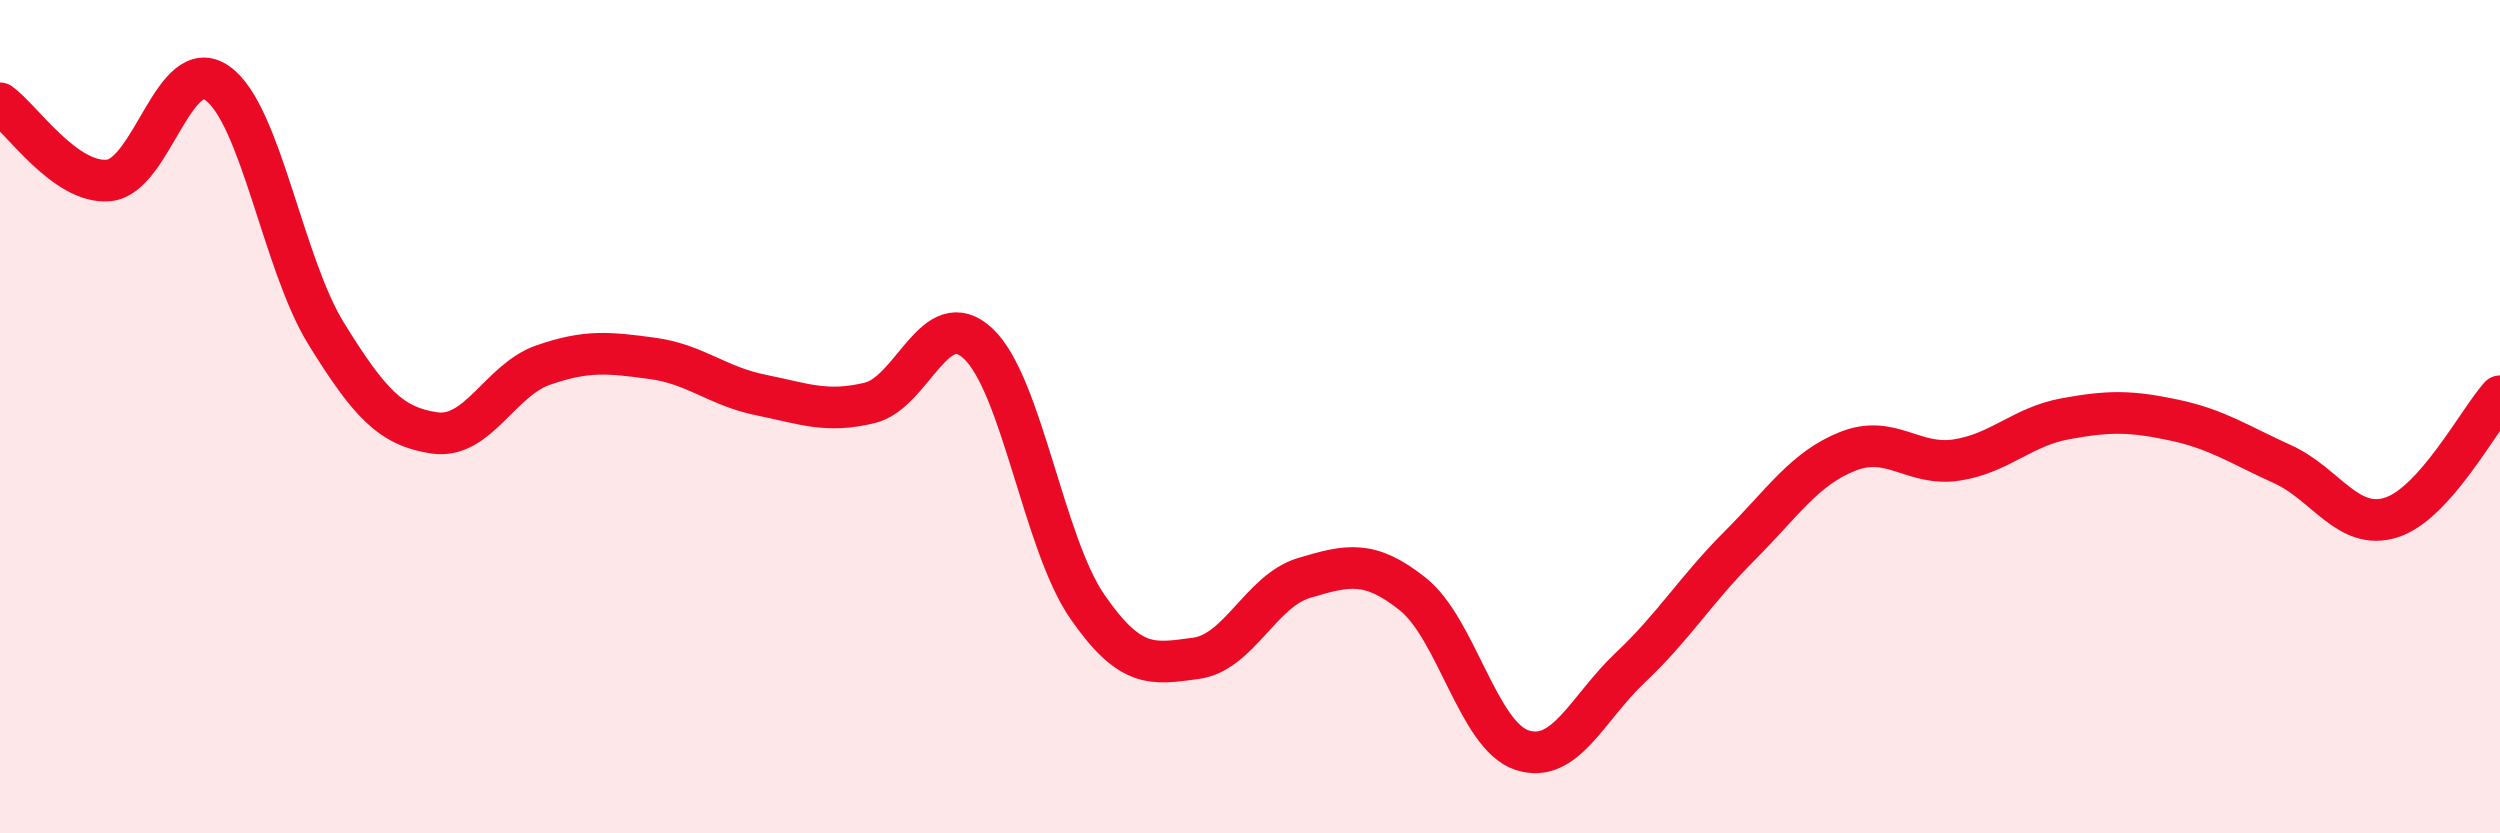
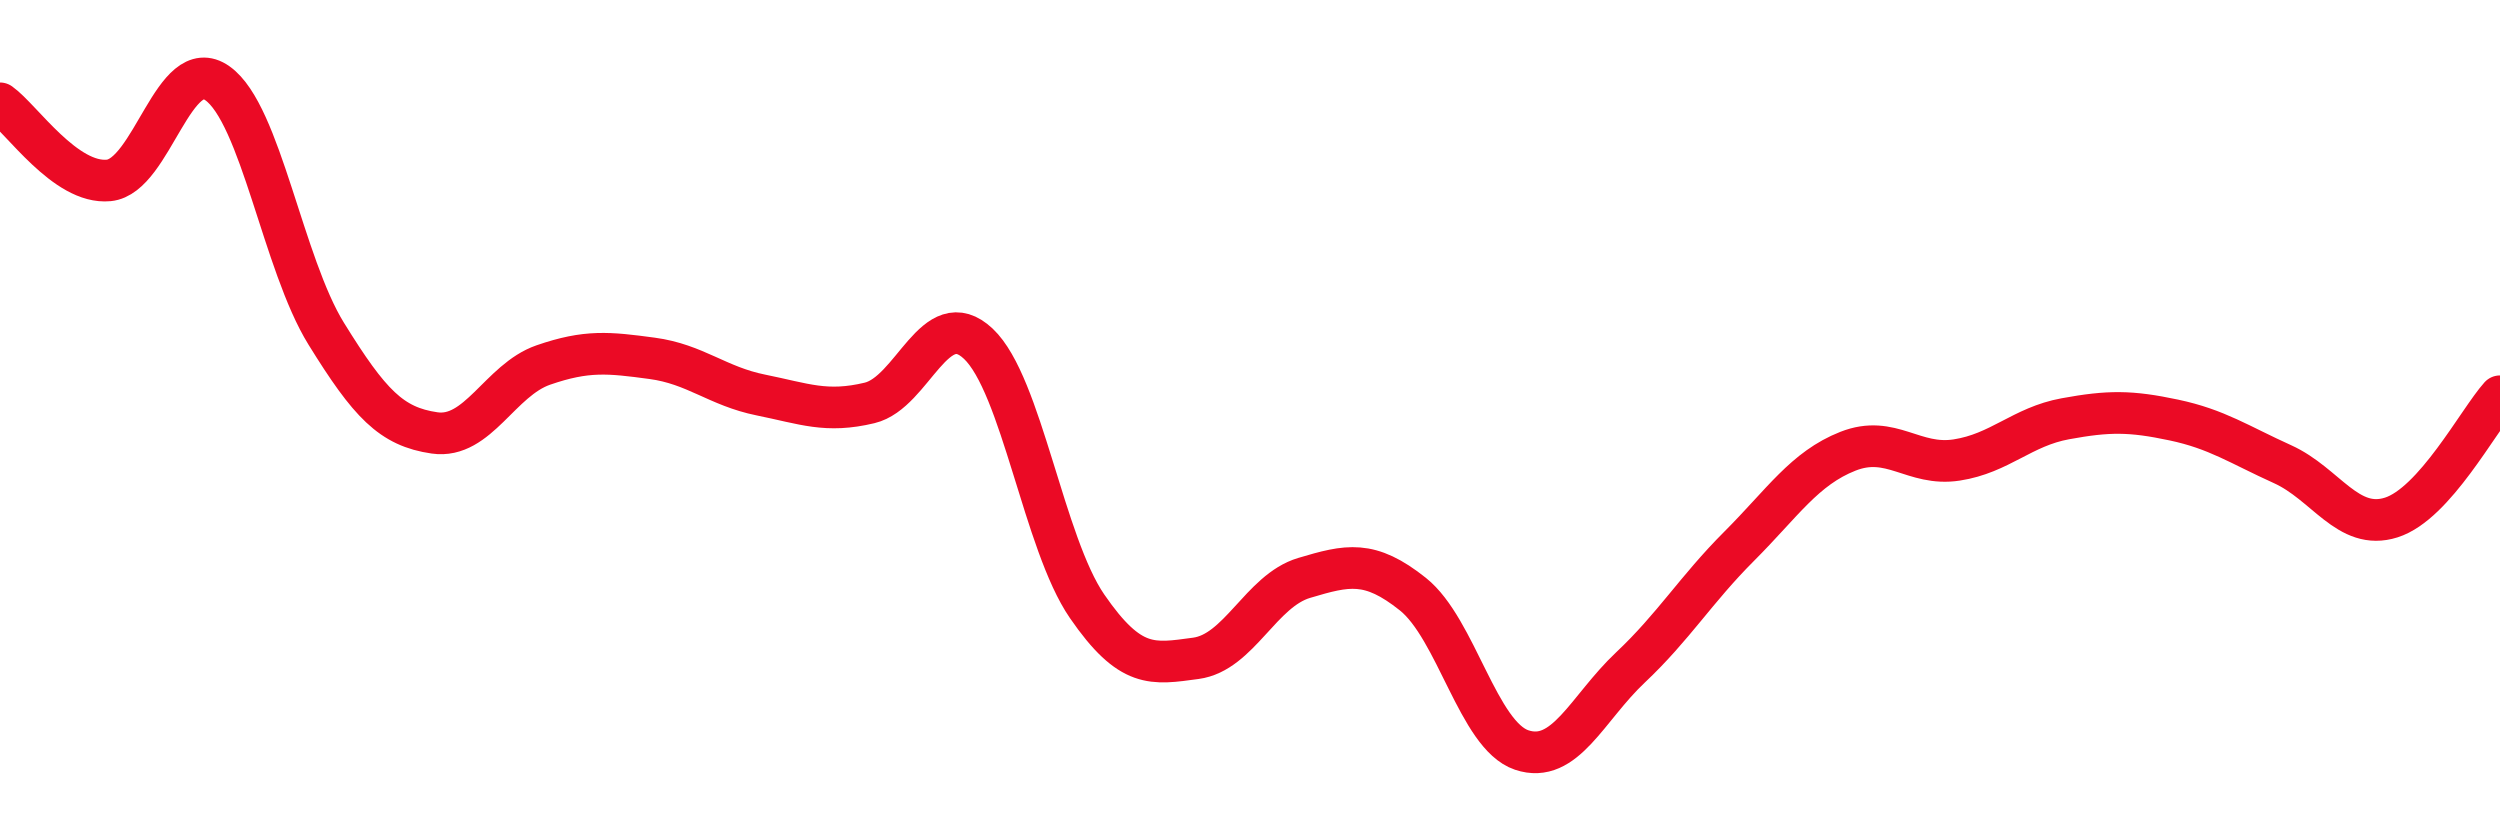
<svg xmlns="http://www.w3.org/2000/svg" width="60" height="20" viewBox="0 0 60 20">
-   <path d="M 0,2.48 C 0.52,2.85 1.57,4.43 2.61,4.33 C 3.65,4.23 4.18,1.26 5.22,2 C 6.26,2.74 6.79,6.33 7.83,8.01 C 8.87,9.69 9.39,10.24 10.43,10.39 C 11.47,10.54 12,9.12 13.04,8.76 C 14.08,8.4 14.61,8.46 15.65,8.6 C 16.69,8.74 17.22,9.27 18.26,9.48 C 19.3,9.69 19.83,9.92 20.87,9.67 C 21.91,9.42 22.44,7.27 23.48,8.25 C 24.52,9.23 25.05,13.04 26.09,14.55 C 27.13,16.06 27.66,15.94 28.7,15.8 C 29.74,15.66 30.26,14.18 31.3,13.87 C 32.34,13.56 32.87,13.43 33.91,14.26 C 34.95,15.09 35.48,17.65 36.52,18 C 37.56,18.35 38.09,17 39.13,16.02 C 40.17,15.04 40.7,14.15 41.74,13.11 C 42.78,12.07 43.31,11.24 44.35,10.83 C 45.39,10.42 45.92,11.2 46.96,11.04 C 48,10.88 48.53,10.24 49.57,10.05 C 50.61,9.86 51.13,9.86 52.17,10.08 C 53.21,10.3 53.74,10.67 54.78,11.14 C 55.82,11.61 56.35,12.75 57.39,12.42 C 58.43,12.09 59.48,10.09 60,9.51L60 20L0 20Z" fill="#EB0A25" opacity="0.1" stroke-linecap="round" stroke-linejoin="round" />
  <path d="M 0,2.48 C 0.52,2.85 1.57,4.43 2.61,4.33 C 3.65,4.23 4.18,1.26 5.22,2 C 6.26,2.74 6.79,6.33 7.83,8.01 C 8.87,9.69 9.39,10.24 10.43,10.39 C 11.47,10.54 12,9.12 13.04,8.76 C 14.08,8.4 14.61,8.46 15.65,8.6 C 16.69,8.74 17.22,9.27 18.26,9.48 C 19.3,9.69 19.83,9.92 20.87,9.67 C 21.91,9.42 22.44,7.27 23.48,8.25 C 24.52,9.23 25.05,13.04 26.09,14.55 C 27.13,16.06 27.66,15.94 28.7,15.8 C 29.74,15.66 30.26,14.18 31.3,13.87 C 32.34,13.56 32.87,13.43 33.91,14.26 C 34.95,15.09 35.48,17.65 36.52,18 C 37.56,18.35 38.09,17 39.13,16.02 C 40.17,15.04 40.7,14.15 41.74,13.11 C 42.78,12.07 43.31,11.24 44.35,10.83 C 45.39,10.42 45.92,11.2 46.96,11.04 C 48,10.88 48.53,10.24 49.57,10.05 C 50.61,9.86 51.13,9.86 52.17,10.08 C 53.21,10.3 53.74,10.67 54.78,11.14 C 55.82,11.61 56.35,12.75 57.39,12.42 C 58.43,12.09 59.48,10.09 60,9.51" stroke="#EB0A25" stroke-width="1" fill="none" stroke-linecap="round" stroke-linejoin="round" />
</svg>